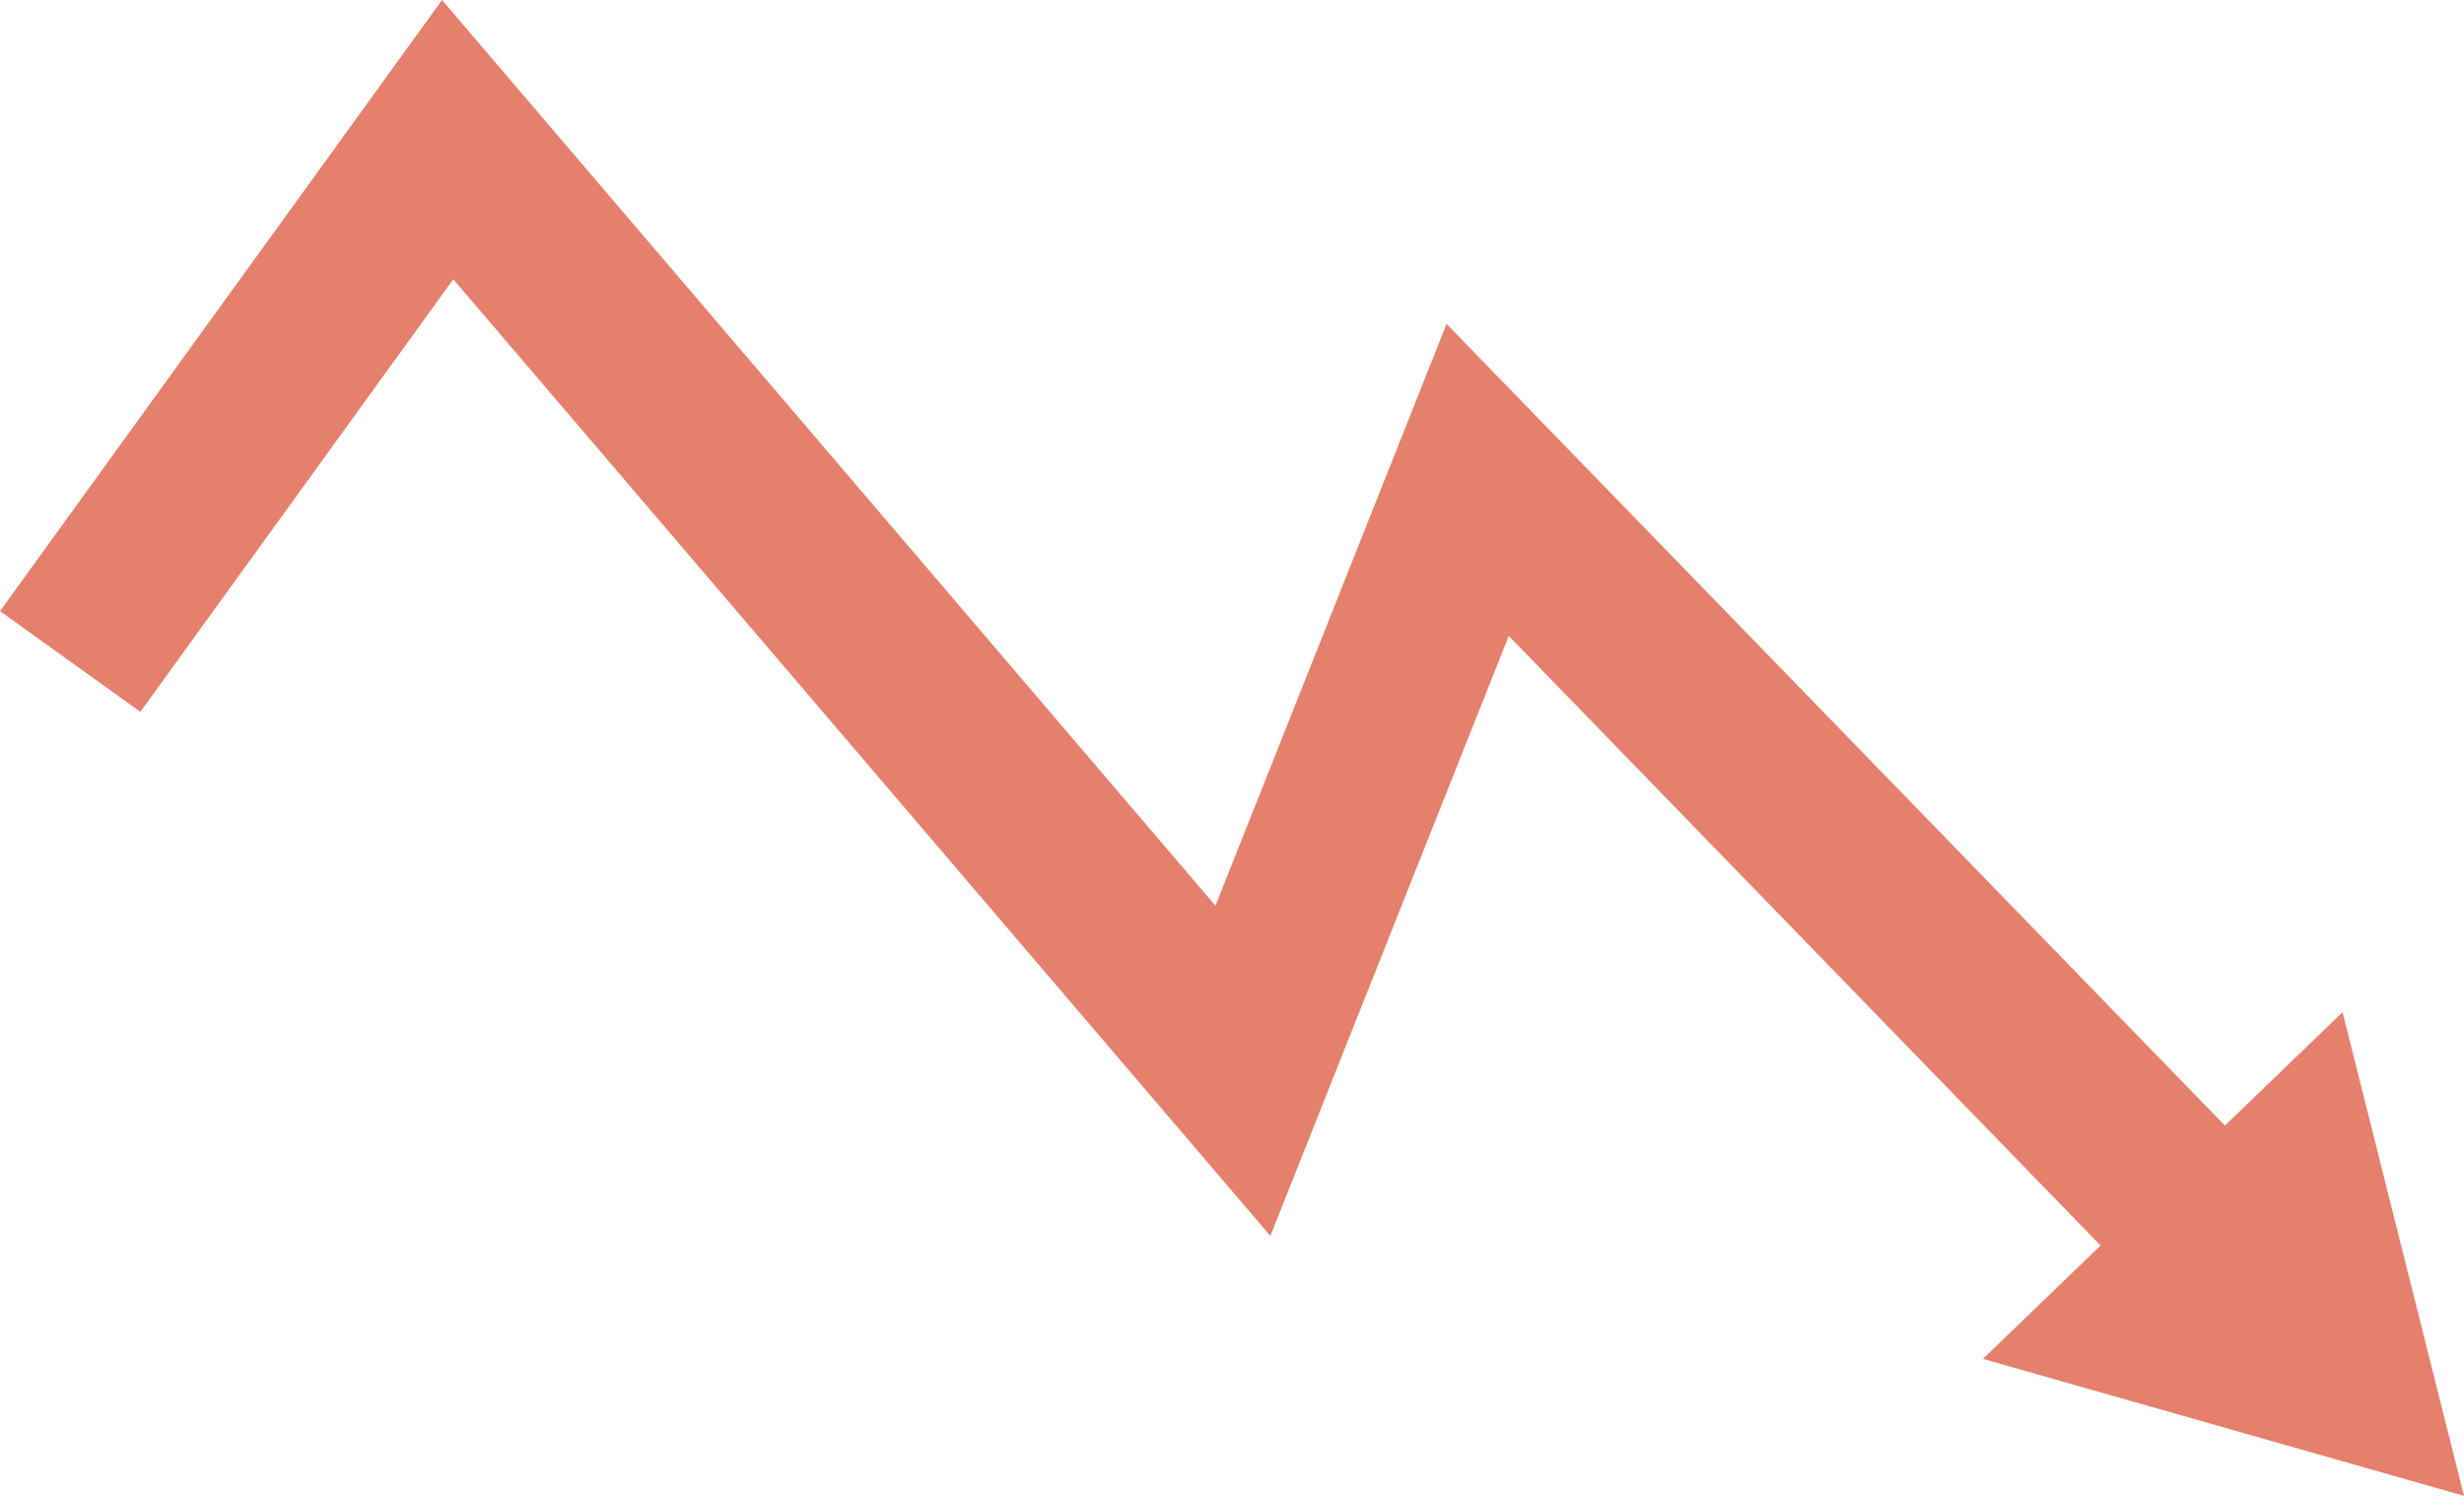
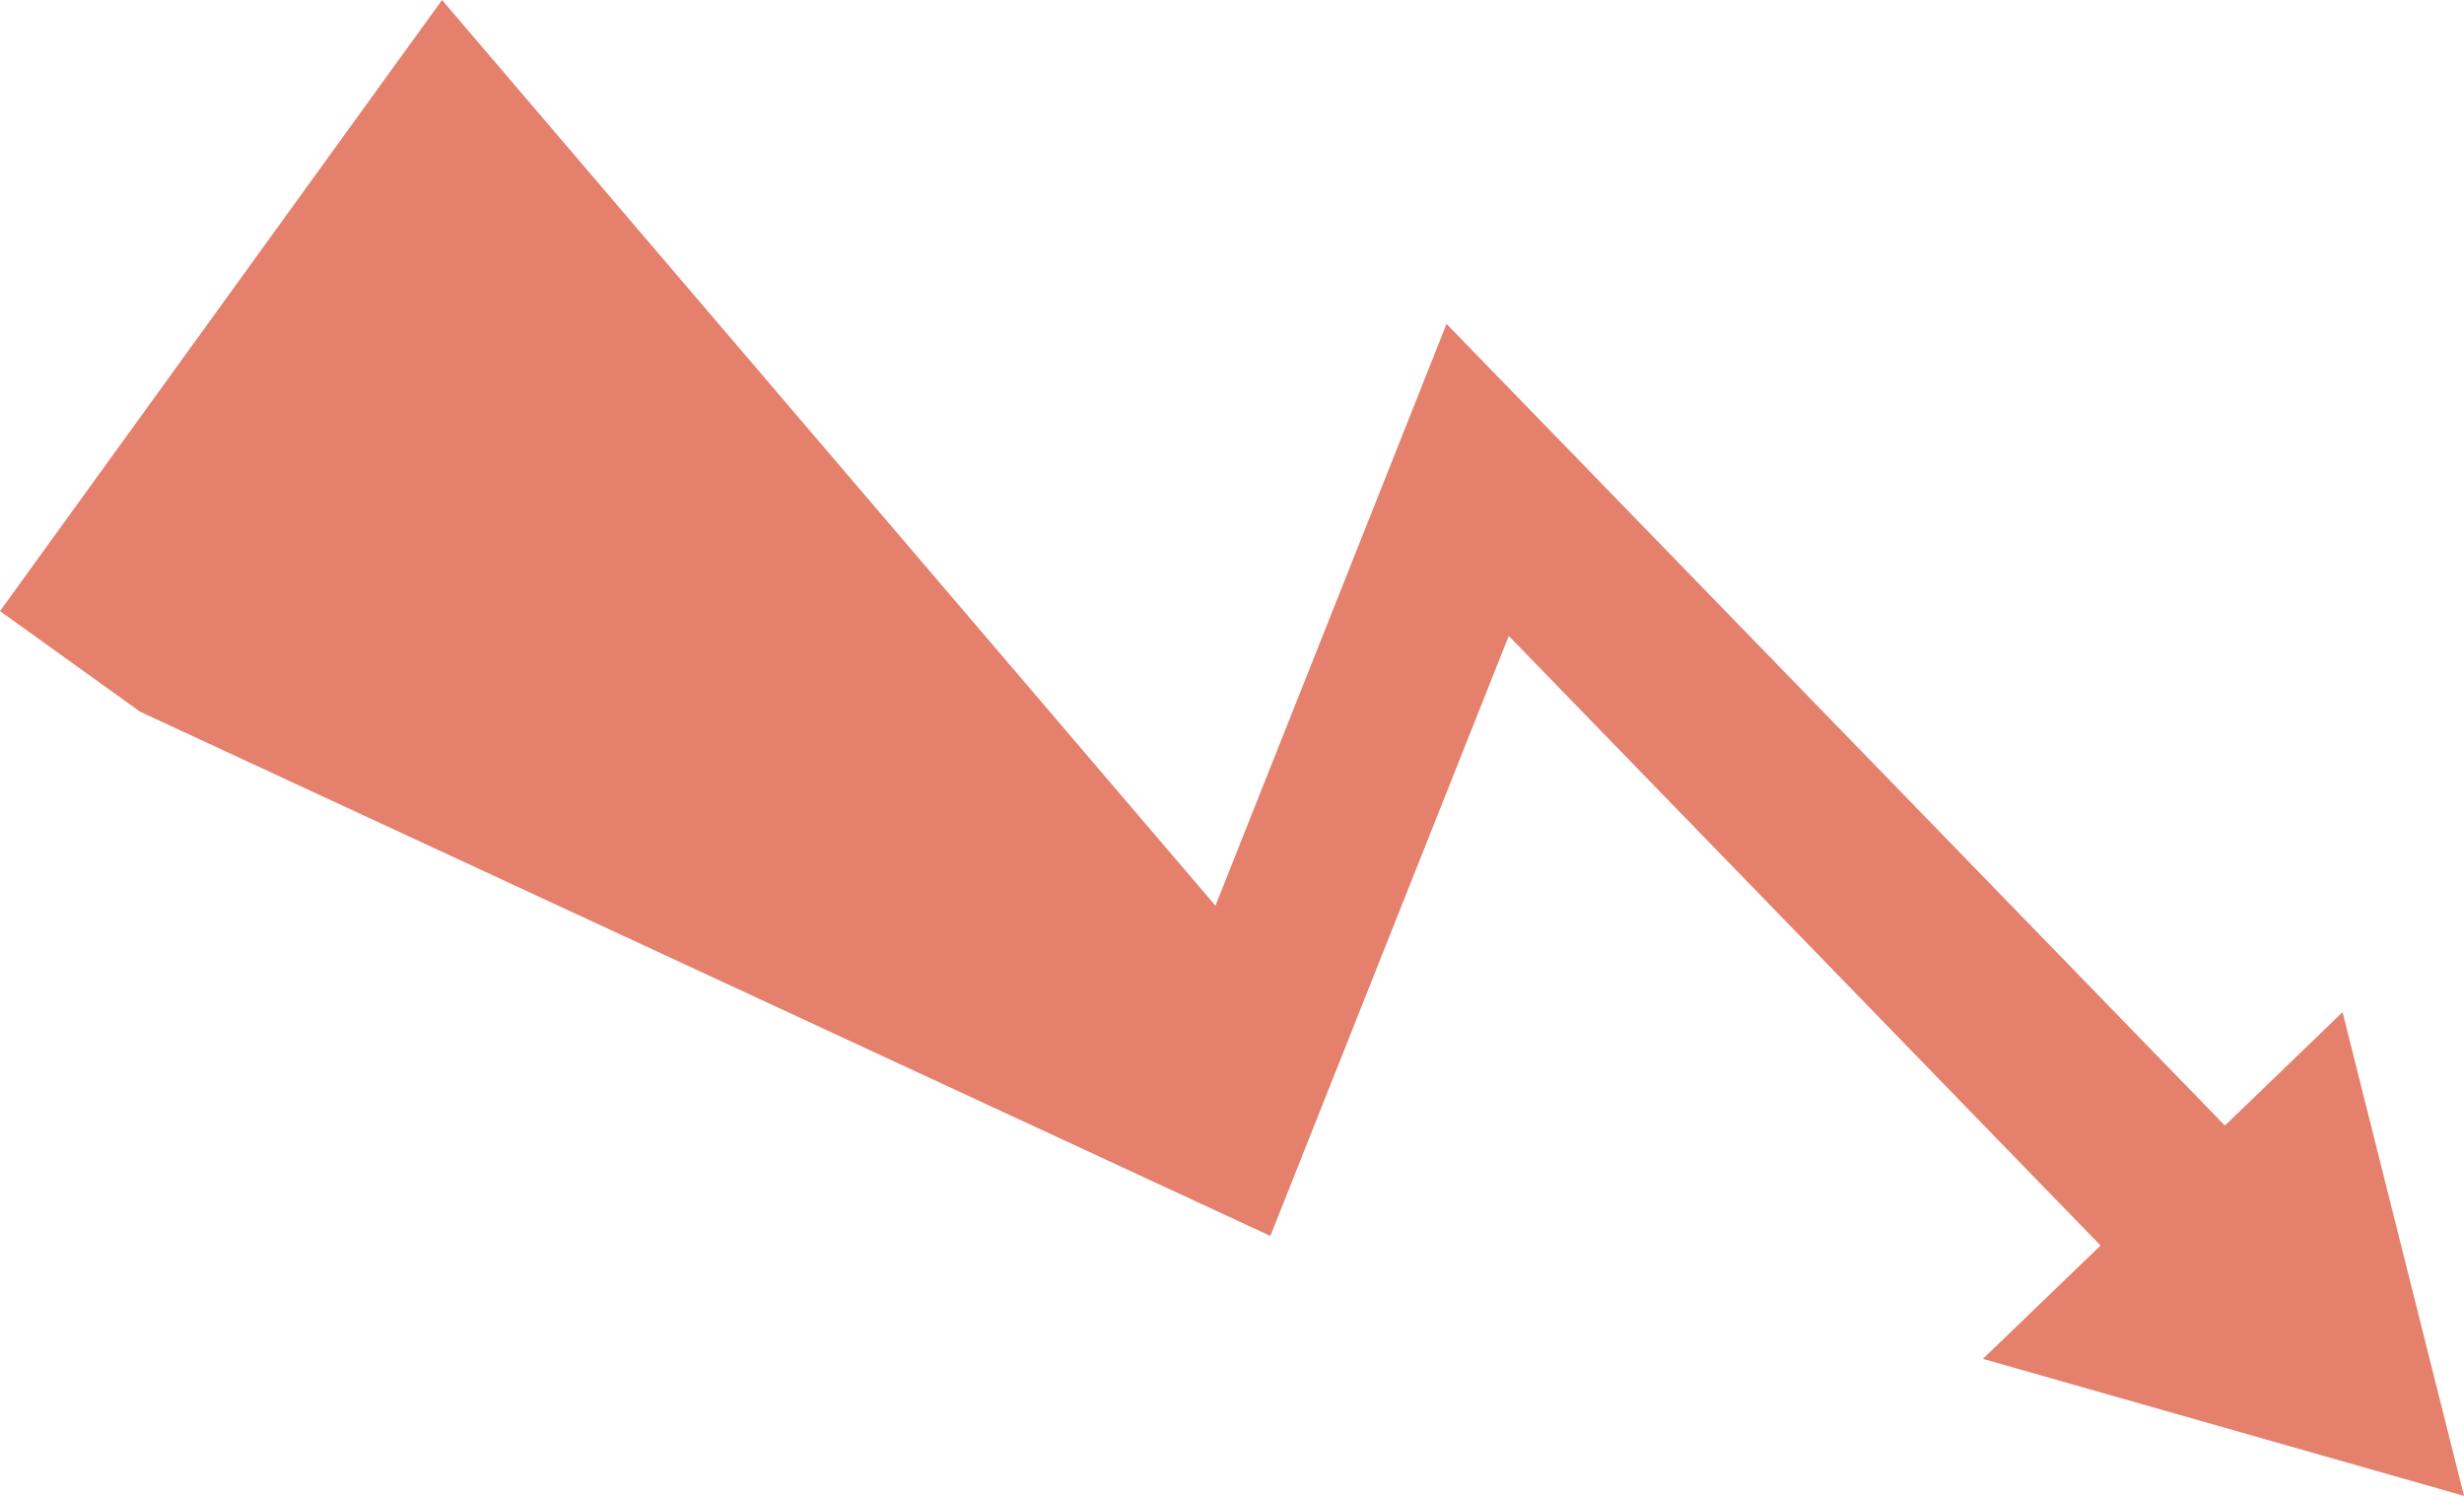
<svg xmlns="http://www.w3.org/2000/svg" width="28" height="17" viewBox="0 0 28 17" fill="none">
-   <path d="M22.533 15.443L23.87 14.155L17.145 7.227L14.436 14.046L5.151 3.174L1.595 8.09L0 6.945L5.023 0L13.812 10.293L16.438 3.681L25.283 12.792L26.62 11.503L28 17L22.533 15.443Z" fill="#E5806D" />
+   <path d="M22.533 15.443L23.87 14.155L17.145 7.227L14.436 14.046L1.595 8.09L0 6.945L5.023 0L13.812 10.293L16.438 3.681L25.283 12.792L26.62 11.503L28 17L22.533 15.443Z" fill="#E5806D" />
</svg>